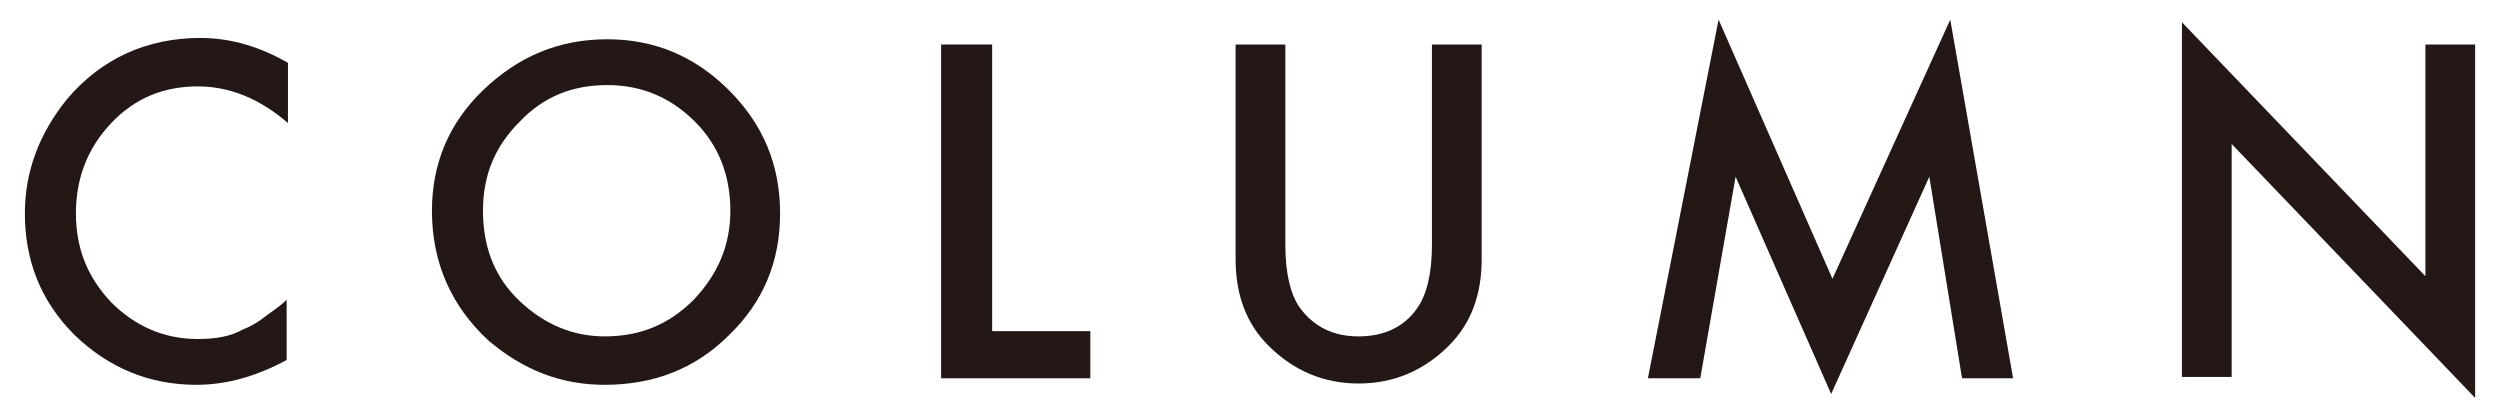
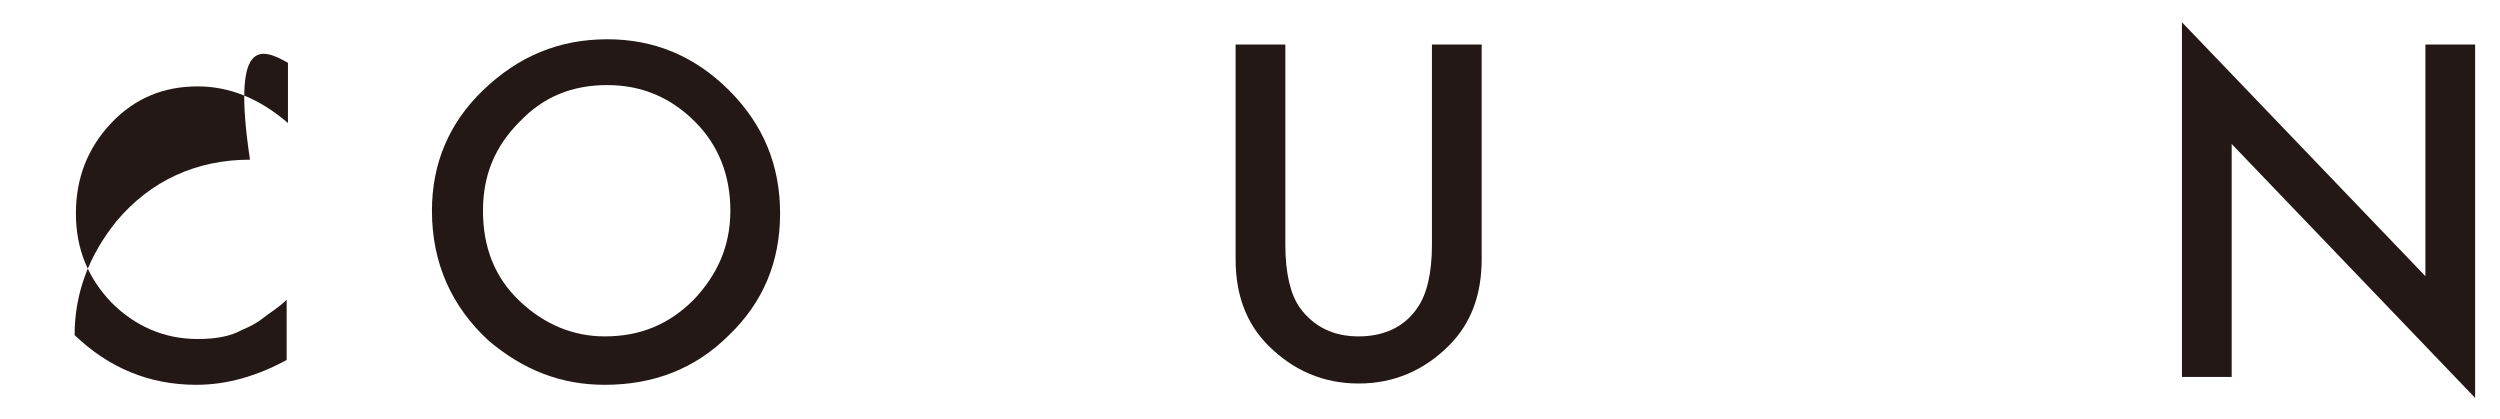
<svg xmlns="http://www.w3.org/2000/svg" version="1.1" id="レイヤー_1" x="0px" y="0px" viewBox="0 0 191 32" style="enable-background:new 0 0 191 32;" xml:space="preserve">
  <style type="text/css">
	.st0{fill:#231815;}
</style>
  <g>
    <g>
-       <path class="st0" d="M22,4.8v4.6c-2.2-1.9-4.5-2.8-6.9-2.8c-2.6,0-4.8,0.9-6.6,2.8c-1.8,1.9-2.7,4.2-2.7,6.9    c0,2.7,0.9,4.9,2.7,6.8c1.8,1.8,4,2.8,6.6,2.8c1.4,0,2.5-0.2,3.4-0.7c0.5-0.2,1.1-0.5,1.6-0.9s1.2-0.8,1.8-1.4v4.6    c-2.2,1.2-4.5,1.9-6.9,1.9c-3.6,0-6.7-1.3-9.3-3.8c-2.6-2.6-3.8-5.7-3.8-9.3c0-3.2,1.1-6.1,3.2-8.7c2.6-3.1,6.1-4.7,10.2-4.7    C17.7,2.9,19.9,3.6,22,4.8z" />
+       <path class="st0" d="M22,4.8v4.6c-2.2-1.9-4.5-2.8-6.9-2.8c-2.6,0-4.8,0.9-6.6,2.8c-1.8,1.9-2.7,4.2-2.7,6.9    c0,2.7,0.9,4.9,2.7,6.8c1.8,1.8,4,2.8,6.6,2.8c1.4,0,2.5-0.2,3.4-0.7c0.5-0.2,1.1-0.5,1.6-0.9s1.2-0.8,1.8-1.4v4.6    c-2.2,1.2-4.5,1.9-6.9,1.9c-3.6,0-6.7-1.3-9.3-3.8c0-3.2,1.1-6.1,3.2-8.7c2.6-3.1,6.1-4.7,10.2-4.7    C17.7,2.9,19.9,3.6,22,4.8z" />
      <path class="st0" d="M33,16.1c0-3.6,1.3-6.7,3.9-9.2C39.6,4.3,42.7,3,46.4,3c3.6,0,6.7,1.3,9.3,3.9c2.6,2.6,3.9,5.7,3.9,9.4    c0,3.7-1.3,6.8-3.9,9.3c-2.6,2.6-5.8,3.8-9.5,3.8c-3.3,0-6.2-1.1-8.9-3.4C34.5,23.4,33,20.1,33,16.1z M36.9,16.1    c0,2.8,0.9,5.1,2.8,6.9c1.9,1.8,4.1,2.7,6.5,2.7c2.7,0,4.9-0.9,6.8-2.8c1.8-1.9,2.8-4.1,2.8-6.8c0-2.7-0.9-5-2.7-6.8    c-1.8-1.8-4-2.8-6.7-2.8c-2.7,0-4.9,0.9-6.7,2.8C37.8,11.2,36.9,13.4,36.9,16.1z" />
-       <path class="st0" d="M75.8,3.4v21.9h7.5v3.6H71.9V3.4H75.8z" />
      <path class="st0" d="M98.2,3.4v15.3c0,2.2,0.4,3.8,1.1,4.8c1.1,1.5,2.6,2.2,4.5,2.2c1.9,0,3.5-0.7,4.5-2.2c0.7-1,1.1-2.6,1.1-4.8    V3.4h3.8v16.4c0,2.7-0.8,4.9-2.5,6.6c-1.9,1.9-4.2,2.9-6.9,2.9s-5-1-6.9-2.9c-1.7-1.7-2.5-3.9-2.5-6.6V3.4H98.2z" />
-       <path class="st0" d="M125.9,28.9l5.4-27.4l8.7,19.8L149,1.5l4.8,27.4h-3.9l-2.5-15.4l-7.5,16.6l-7.3-16.6l-2.7,15.4H125.9z" />
      <path class="st0" d="M166.7,28.9V1.7l18.6,19.4V3.4h3.8v27l-18.6-19.4v17.8H166.7z" />
    </g>
  </g>
</svg>